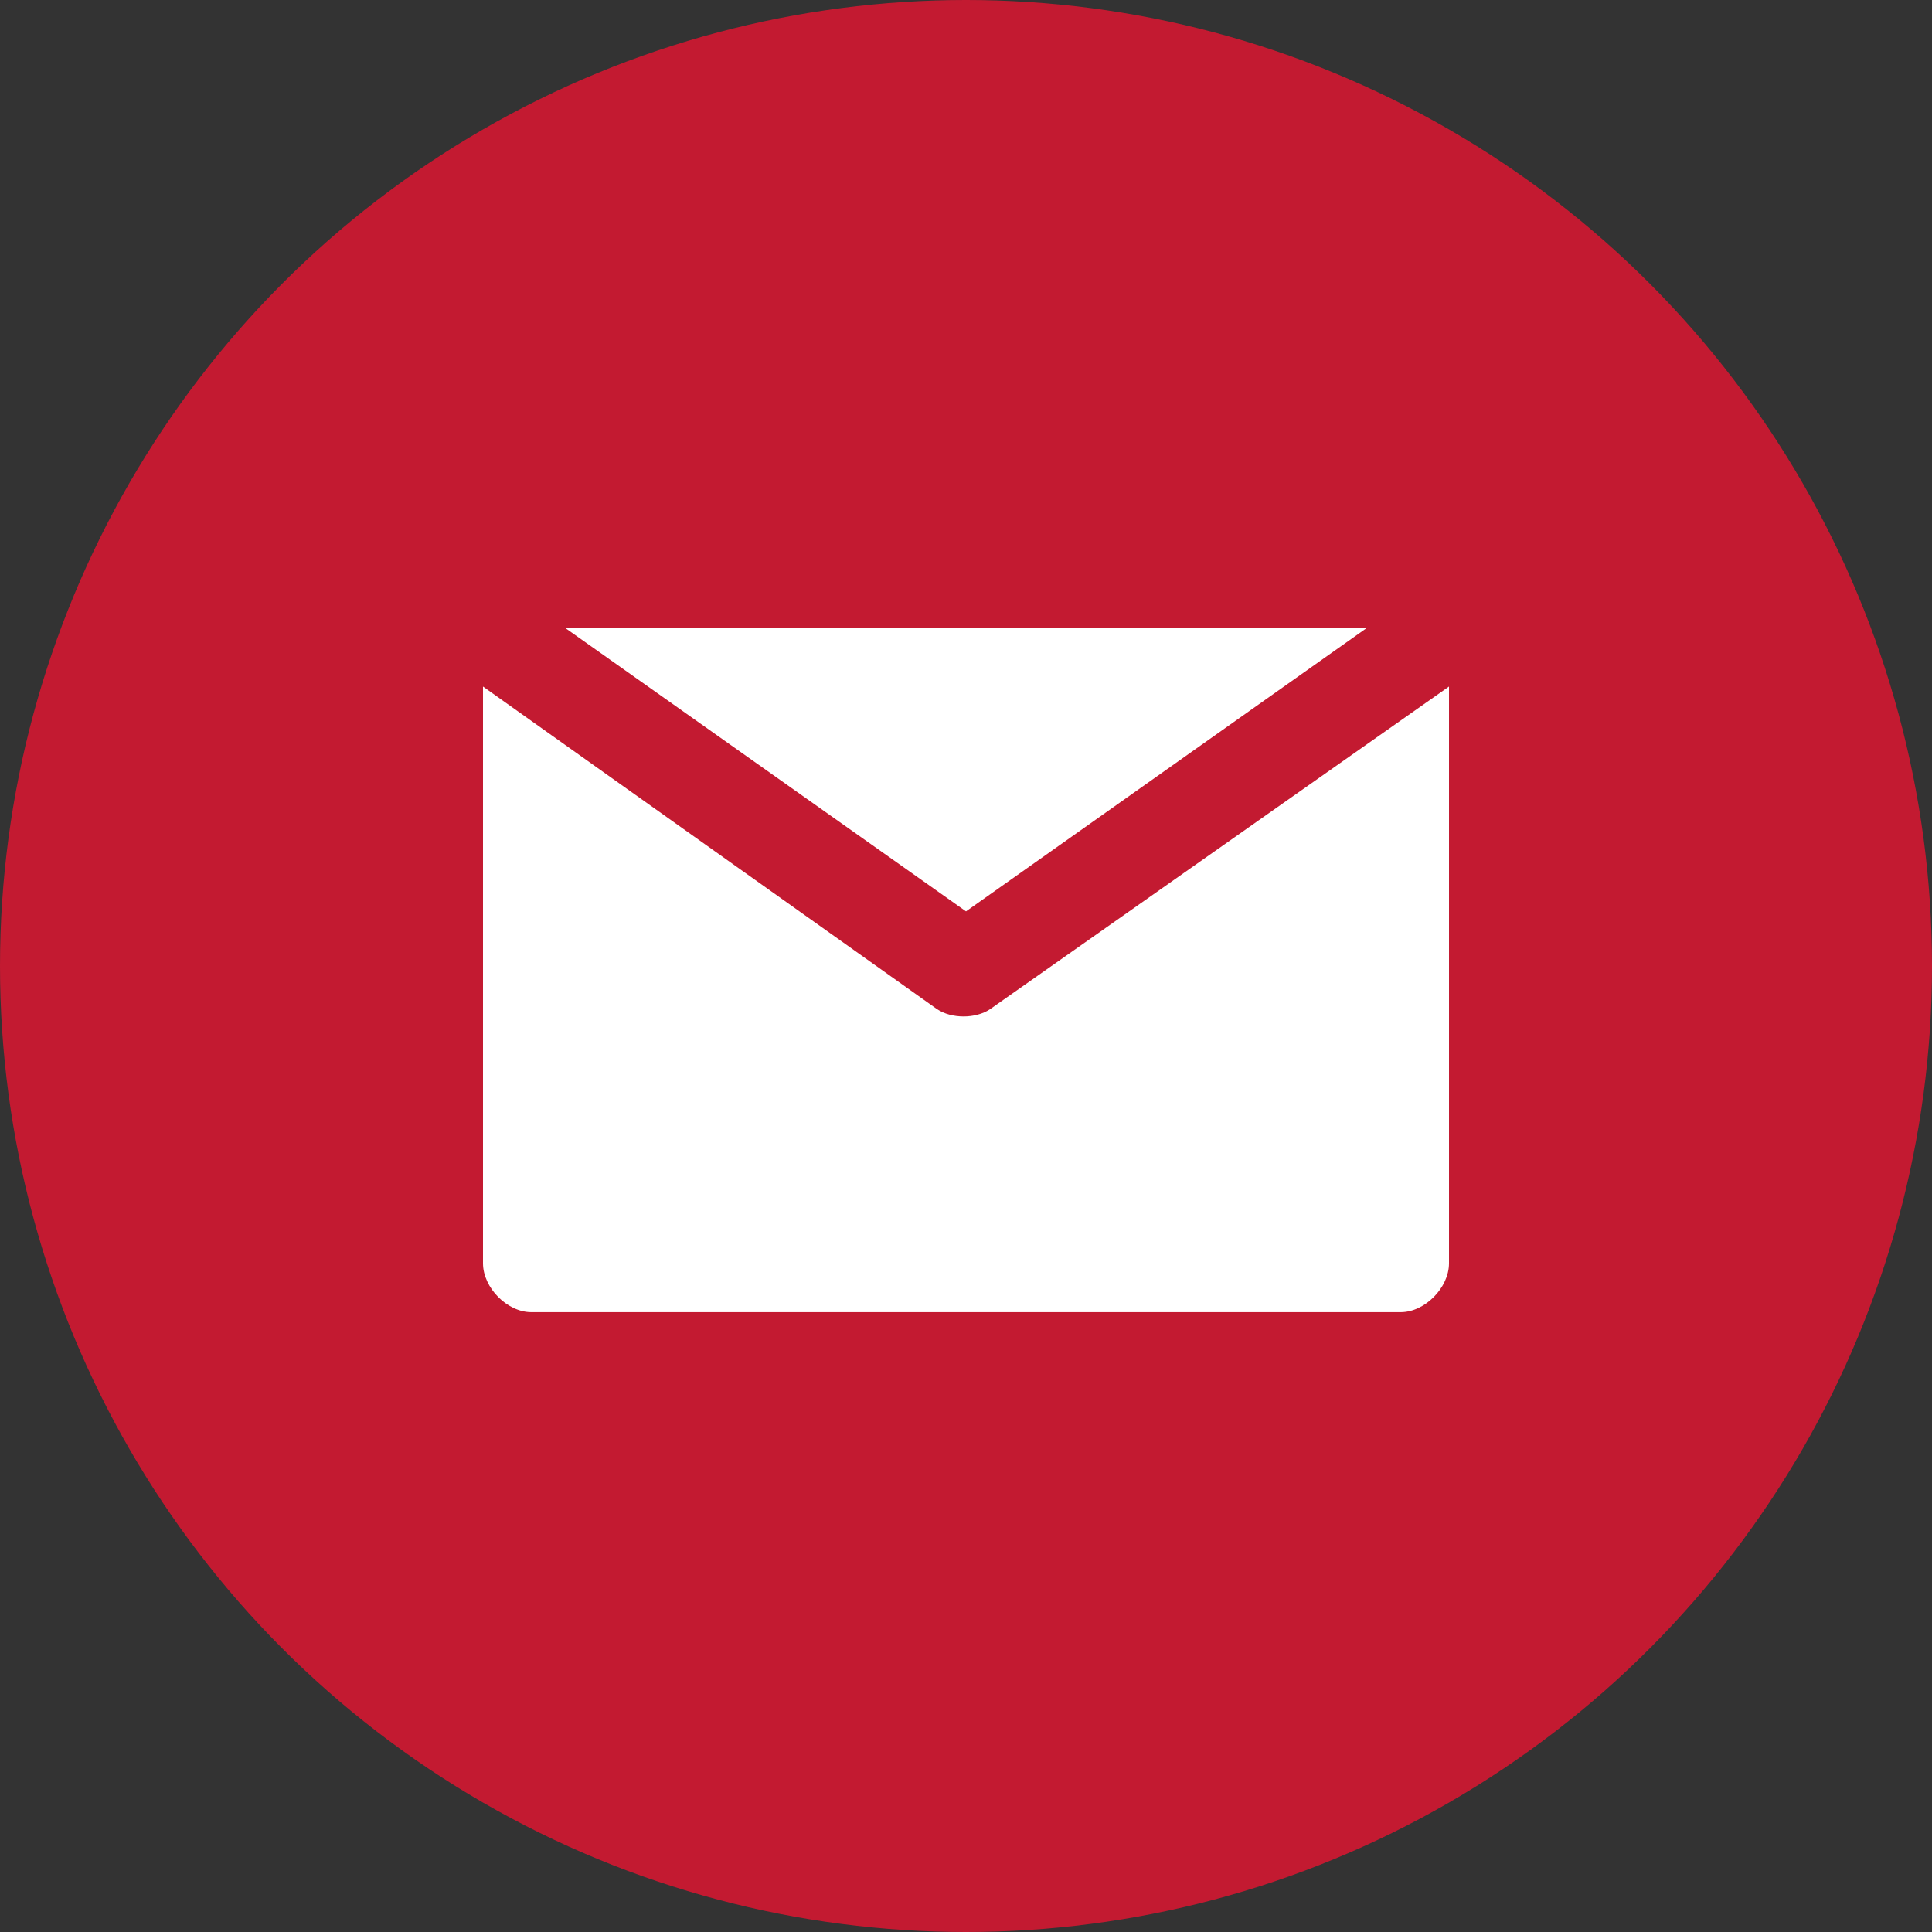
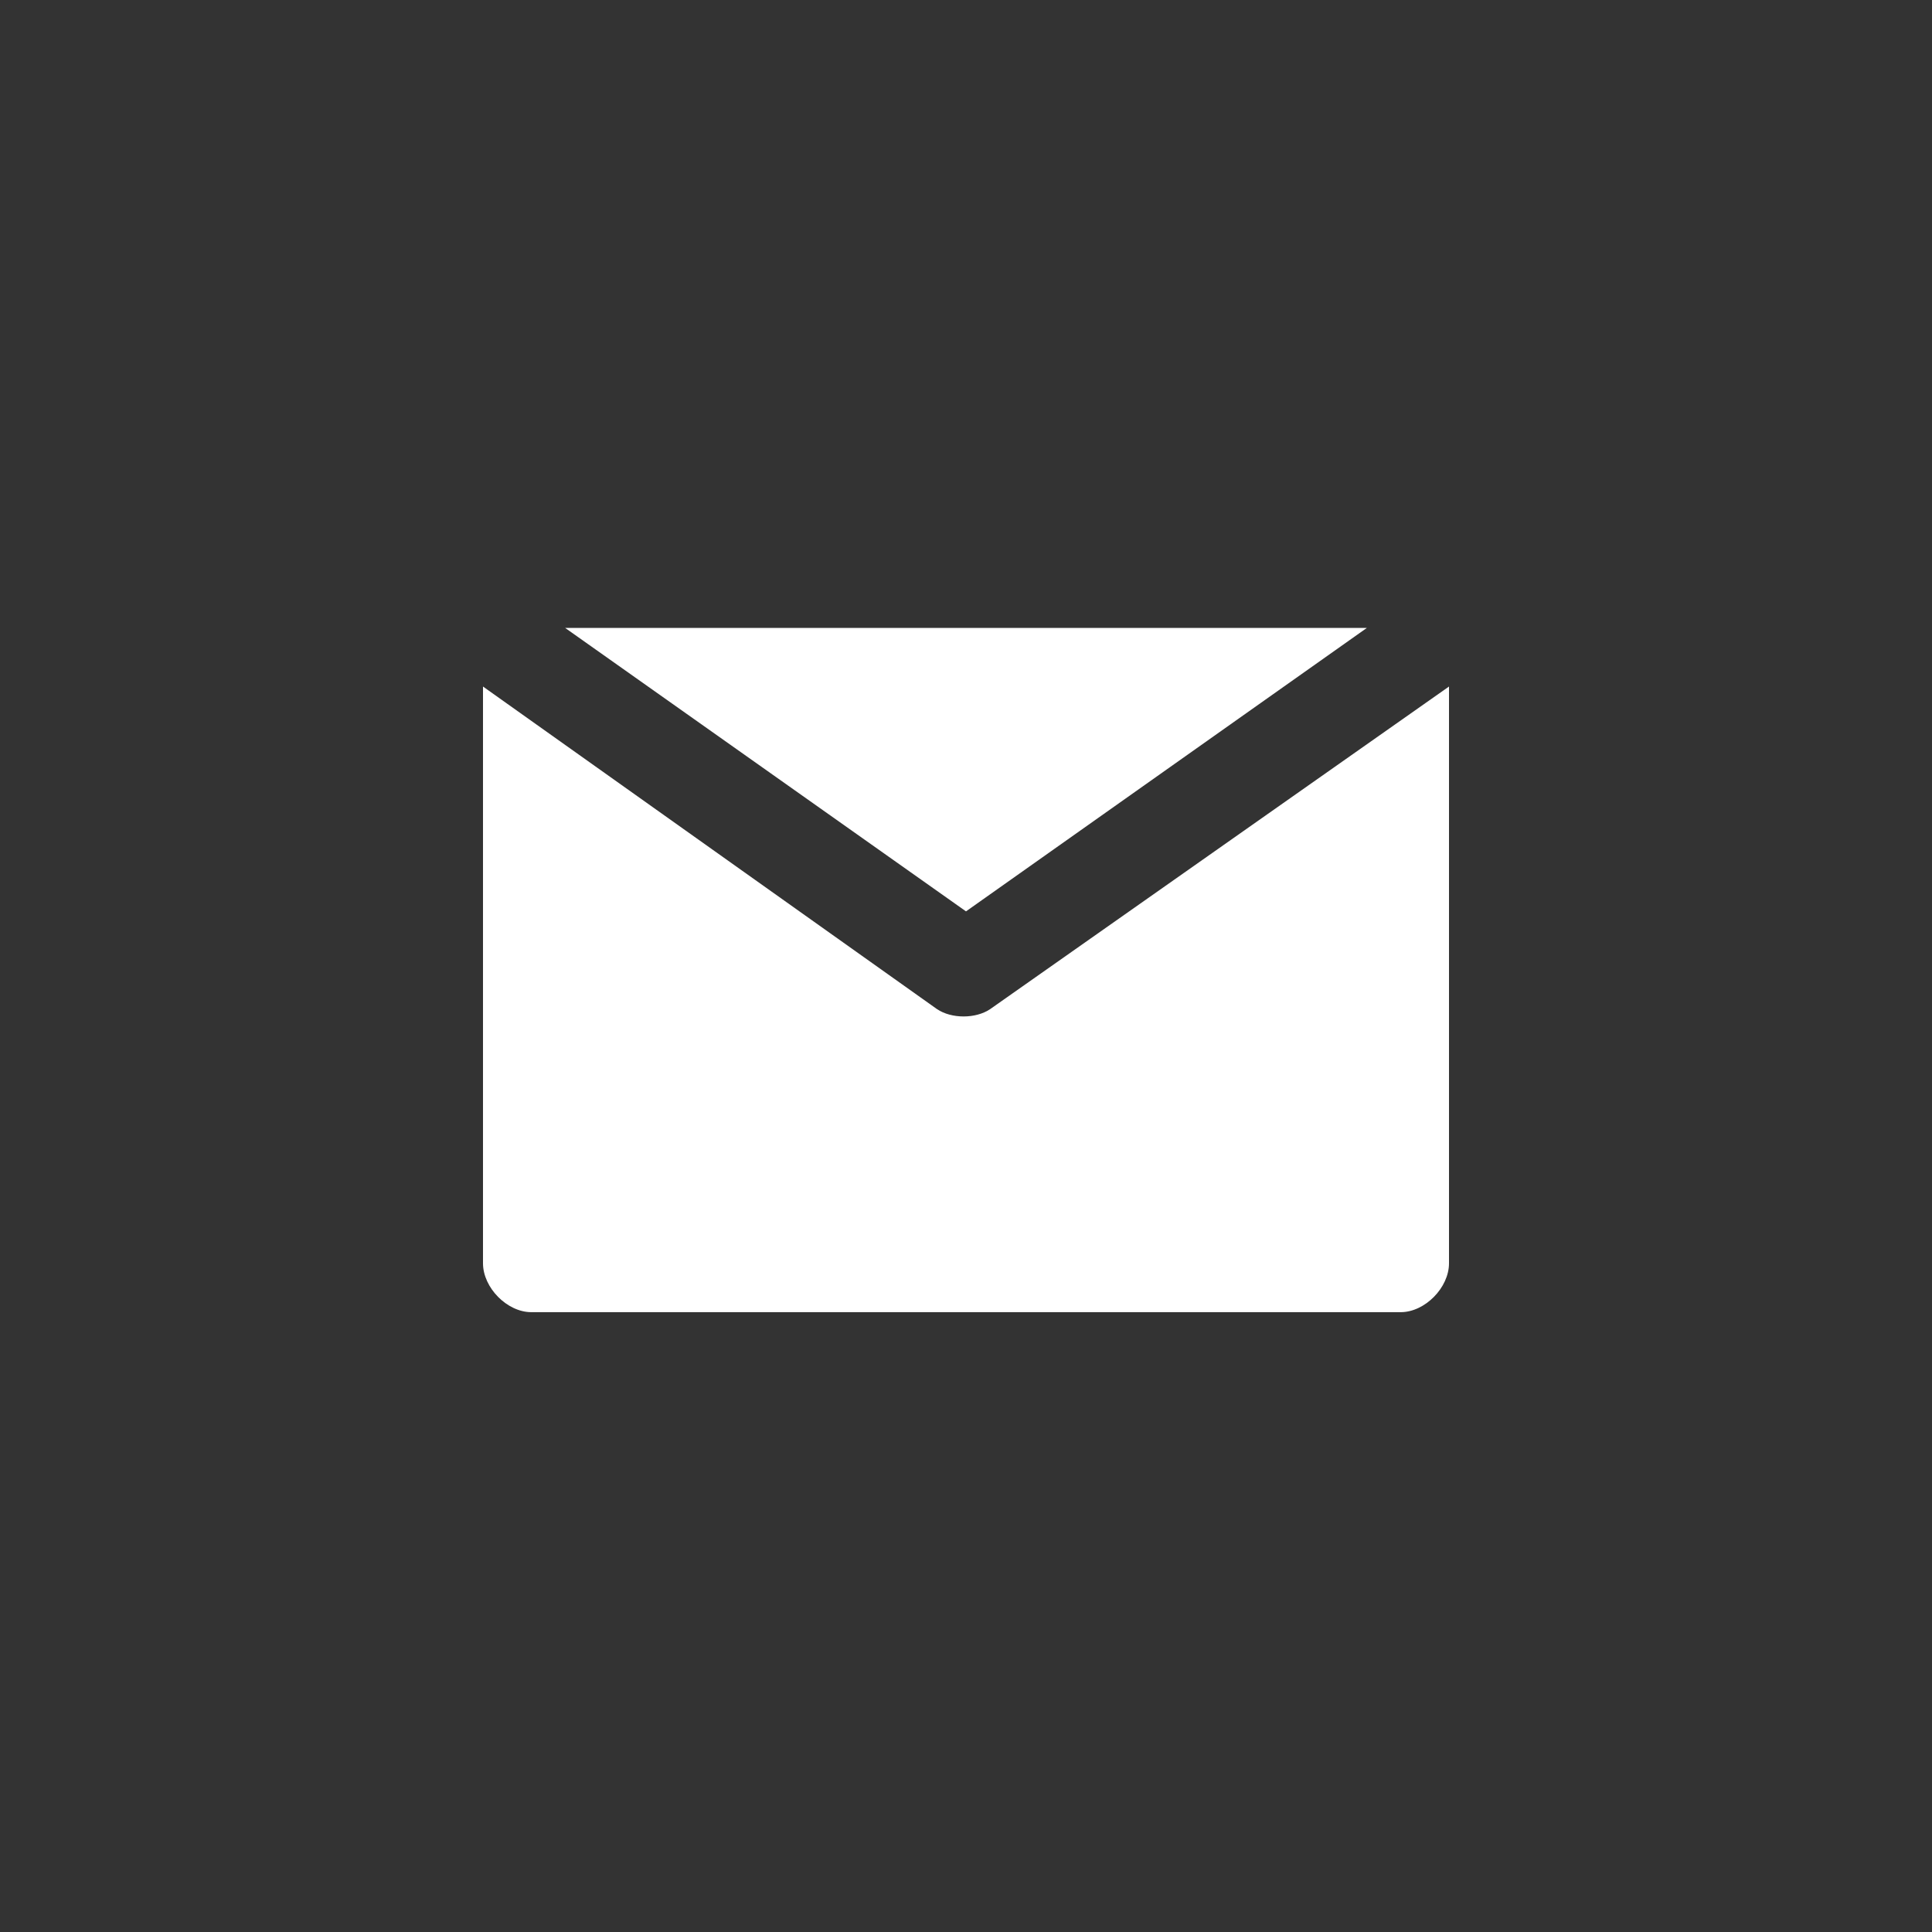
<svg xmlns="http://www.w3.org/2000/svg" width="40" height="40" viewBox="0 0 40 40" fill="none">
  <rect x="0" y="0" width="40" height="40" fill="#333333" stroke="none" />
-   <circle cx="20" cy="20" r="20" fill="#C31A31" />
  <path fill-rule="evenodd" clip-rule="evenodd" d="M20 18.869L11.7 13H28.3L20 18.869ZM19.4 20.893C19.7 21.095 20.2 21.095 20.5 20.893L30 14.214V26.155C30 26.661 29.5 27.167 29 27.167H11C10.5 27.167 10 26.661 10 26.155V14.214L19.4 20.893Z" fill="white" />
</svg>